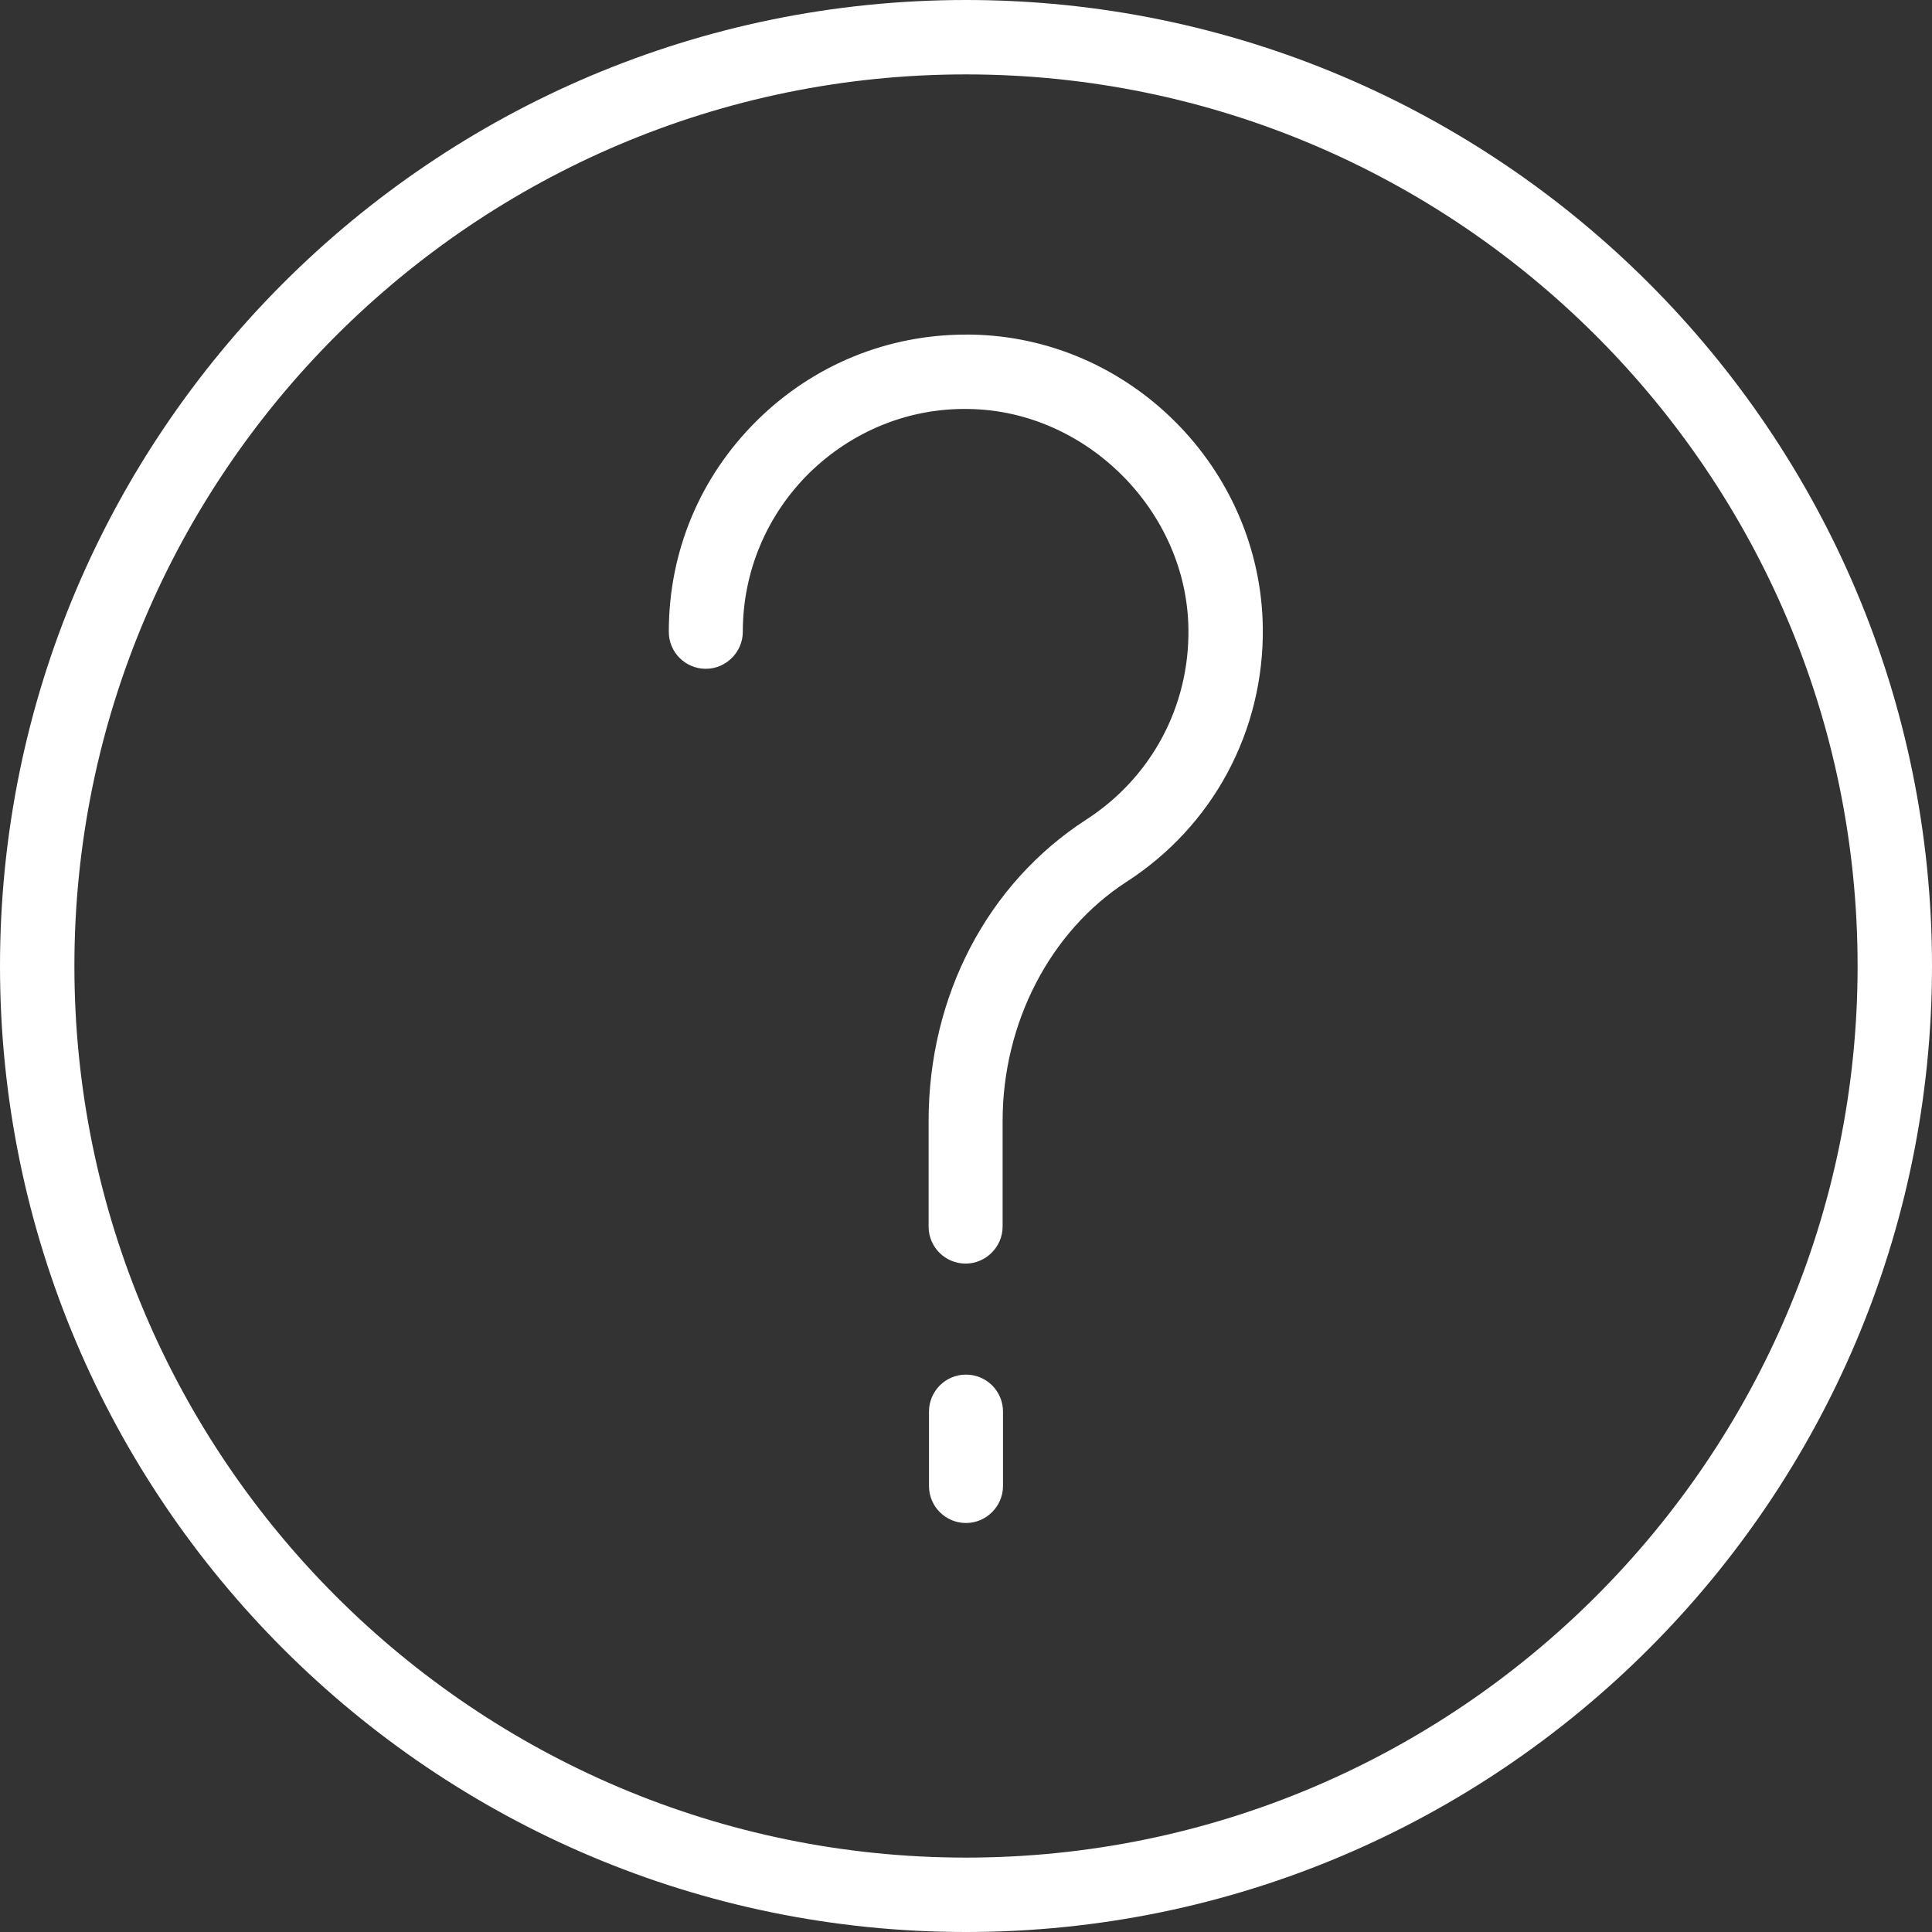
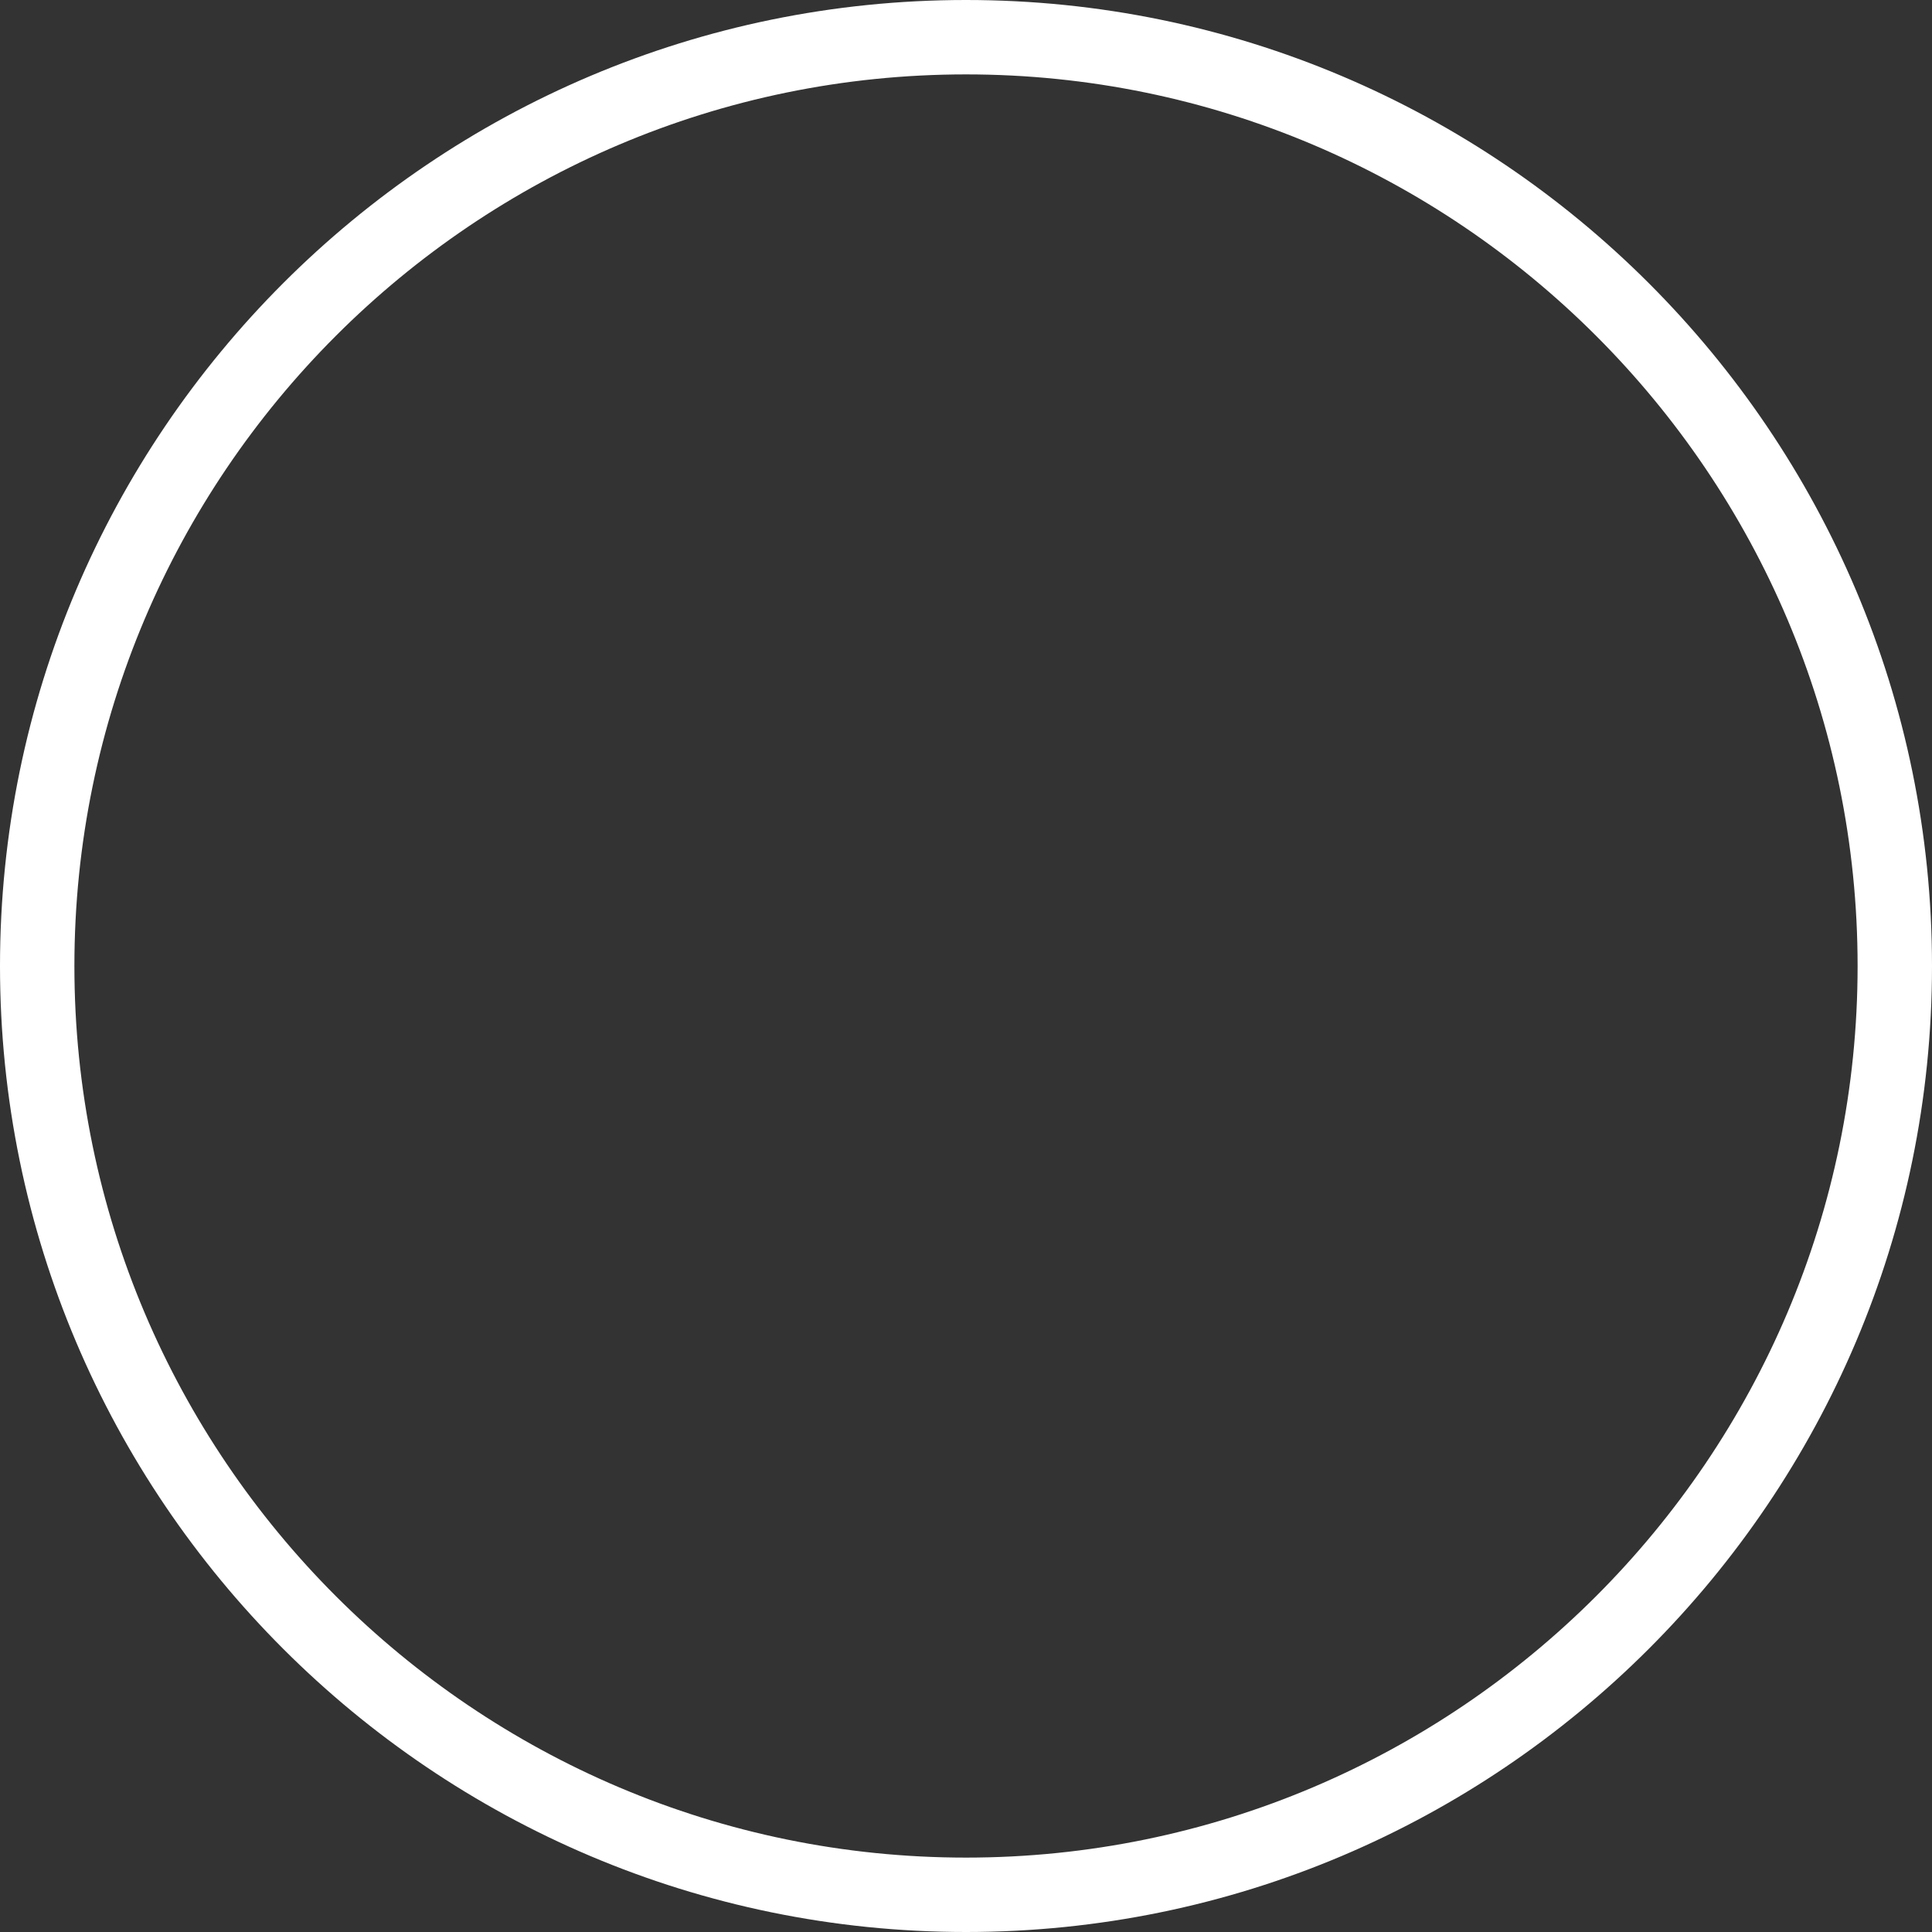
<svg xmlns="http://www.w3.org/2000/svg" version="1.1" id="Слой_14" x="0px" y="0px" width="496px" height="496px" viewBox="0 0 496 496" style="enable-background:new 0 0 496 496;" xml:space="preserve">
  <rect x="0" y="0" width="496" height="496" fill="#333333" stroke="none" />
  <g>
    <path style="fill:#FFFFFF;" d="M248,0C111.2,0,0,111.2,0,248s111.2,248,248,248s248-111.2,248-248S384.8,0,248,0z M248,476.9   C121.8,476.9,19.1,374.2,19.1,248S121.8,19.1,248,19.1S476.9,121.8,476.9,248S374.2,476.9,248,476.9z" />
-     <path style="fill:#FFFFFF;" d="M248,352.9c-5.3,0-9.5,4.3-9.5,9.5v19.1c0,5.3,4.3,9.5,9.5,9.5s9.5-4.3,9.5-9.5v-19.1   C257.5,357.2,253.3,352.9,248,352.9z" />
-     <path style="fill:#FFFFFF;" d="M249.1,85.9c-0.4,0-0.7,0-1.1,0c-20.2,0-39.2,7.8-53.6,22c-14.7,14.5-22.7,33.7-22.7,54.3   c0,5.3,4.3,9.5,9.5,9.5s9.5-4.3,9.5-9.5c0-15.4,6.1-29.9,17-40.7c11-10.8,25.6-16.8,41-16.5c30.2,0.4,56,26.2,56.4,56.4   c0.3,19.9-9.5,38.2-26.2,49c-25.4,16.4-40.5,45.3-40.5,77.4v27.1c0,5.3,4.3,9.5,9.5,9.5s9.5-4.3,9.5-9.5v-27.1   c0-25.2,12.2-48.7,31.8-61.4c22.3-14.4,35.3-38.8,35-65.2C323.7,120.2,290,86.4,249.1,85.9z" />
  </g>
</svg>